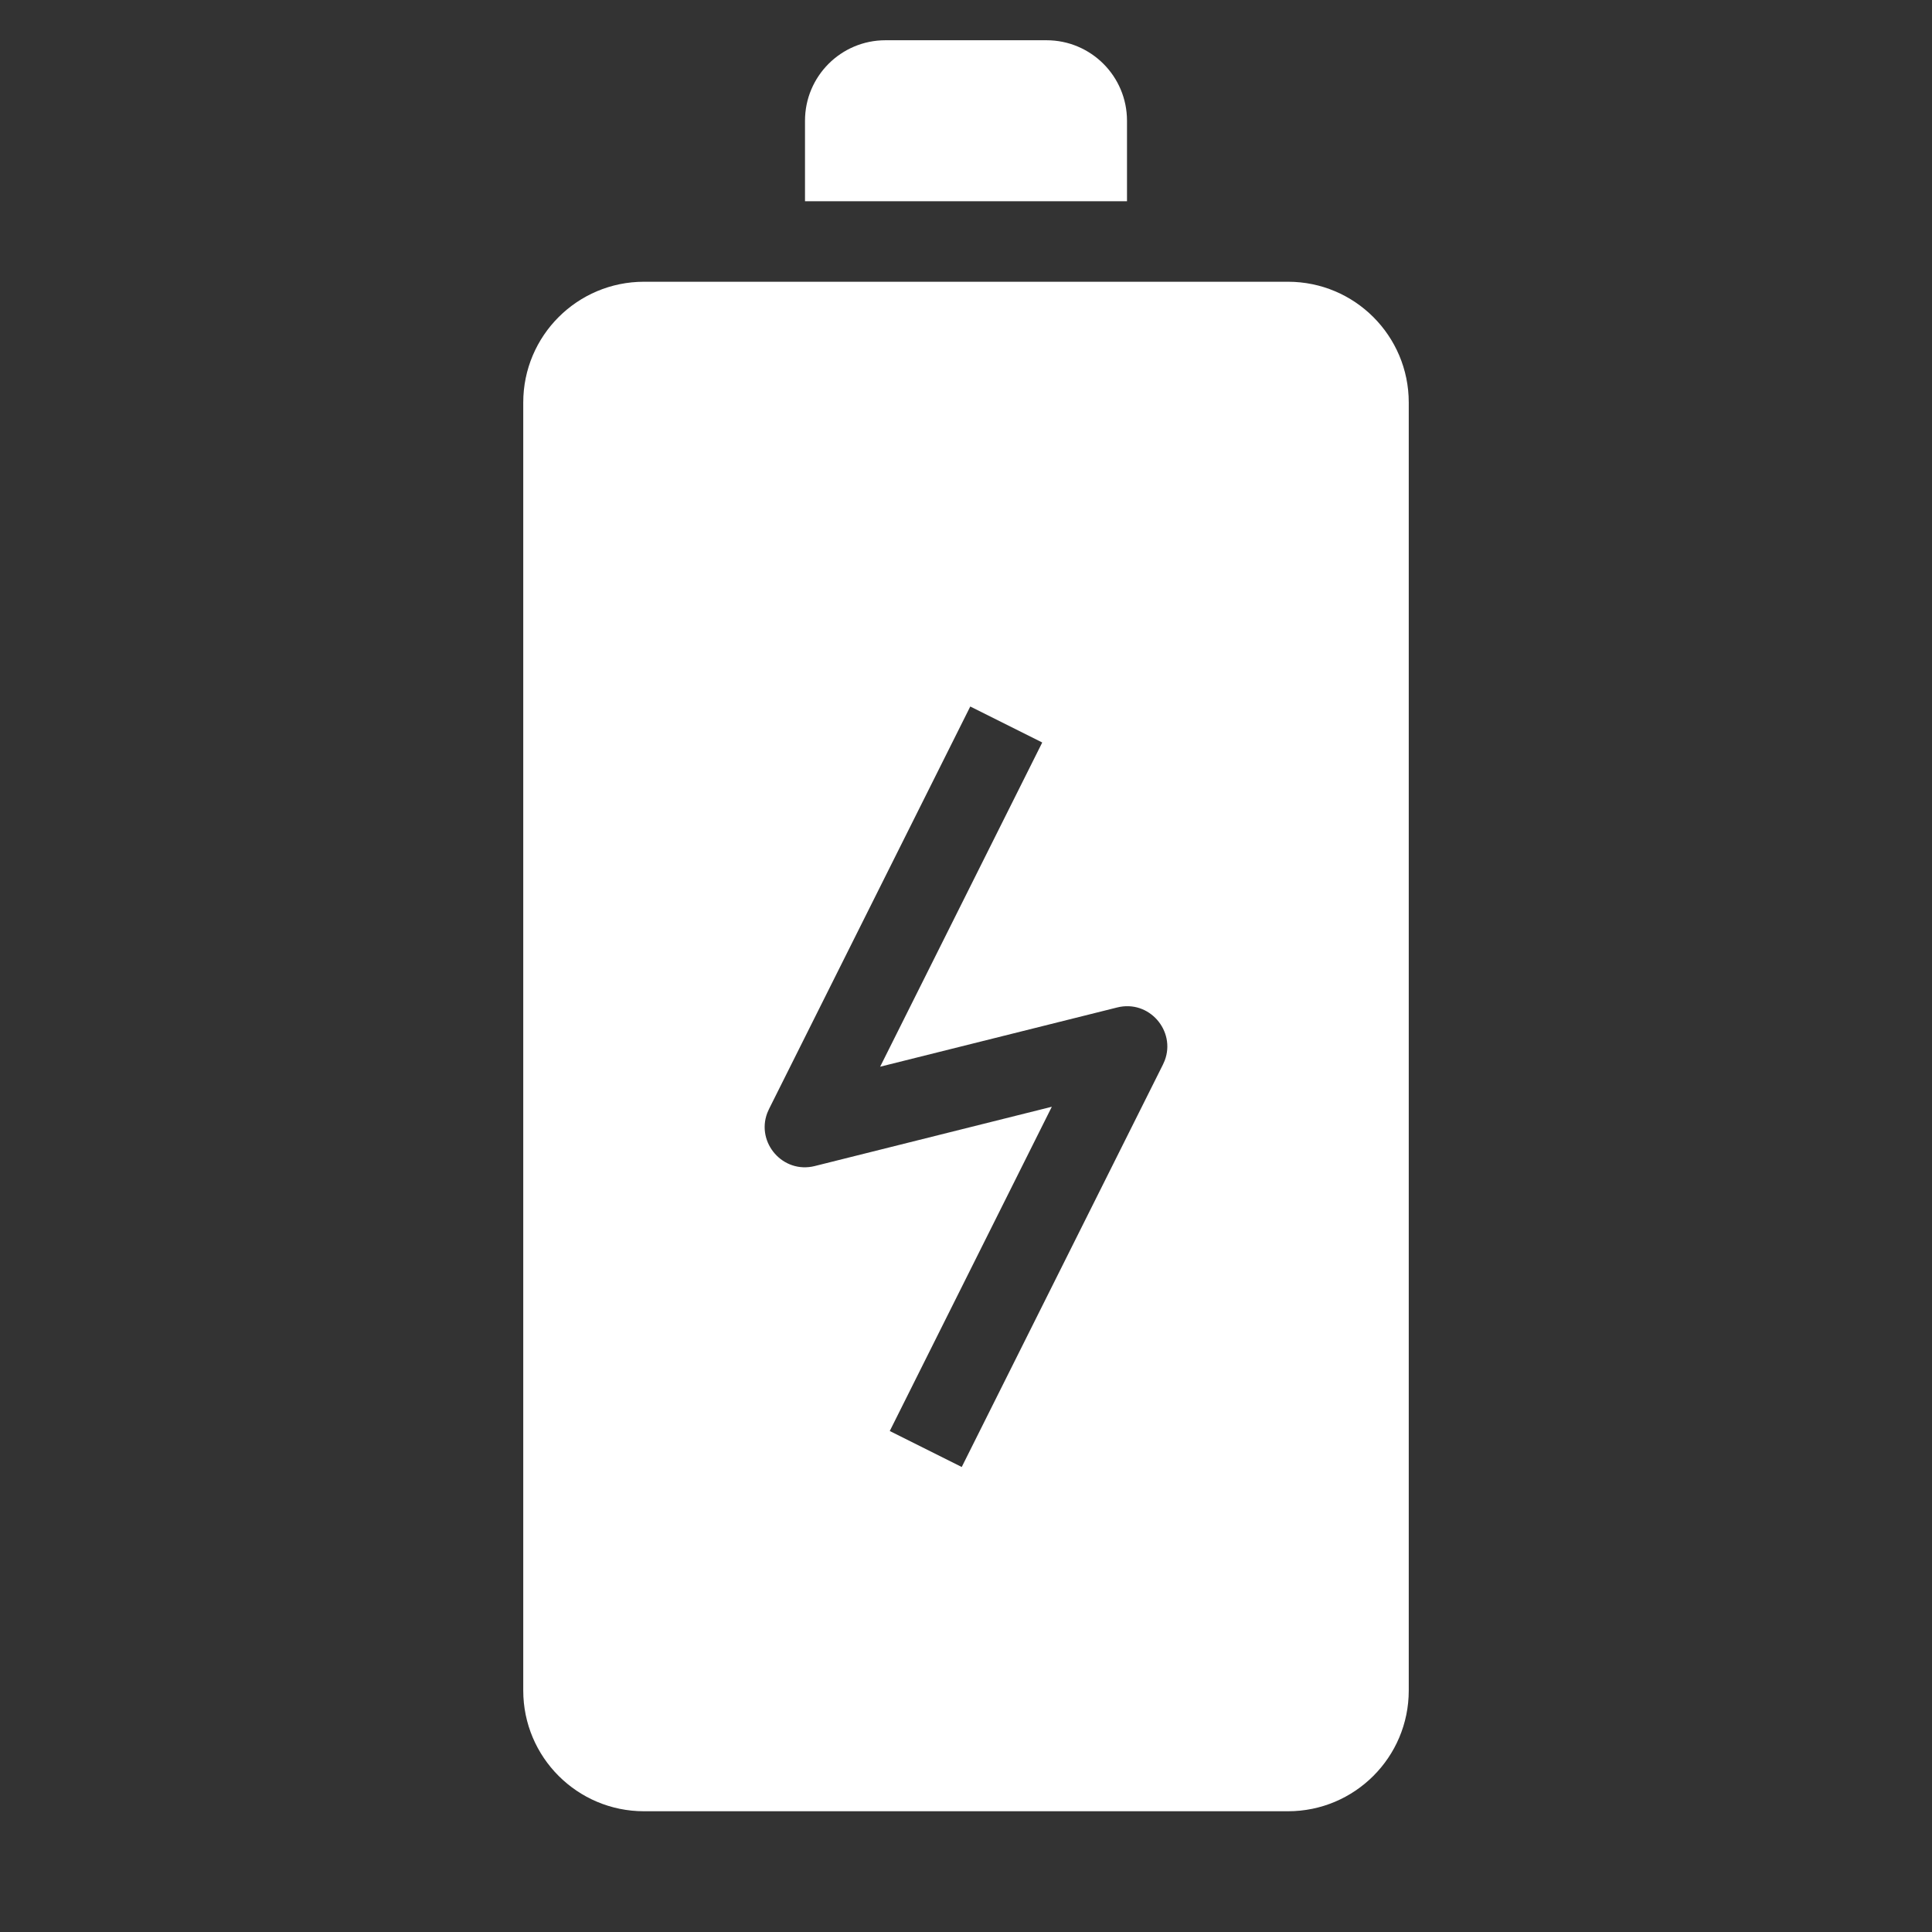
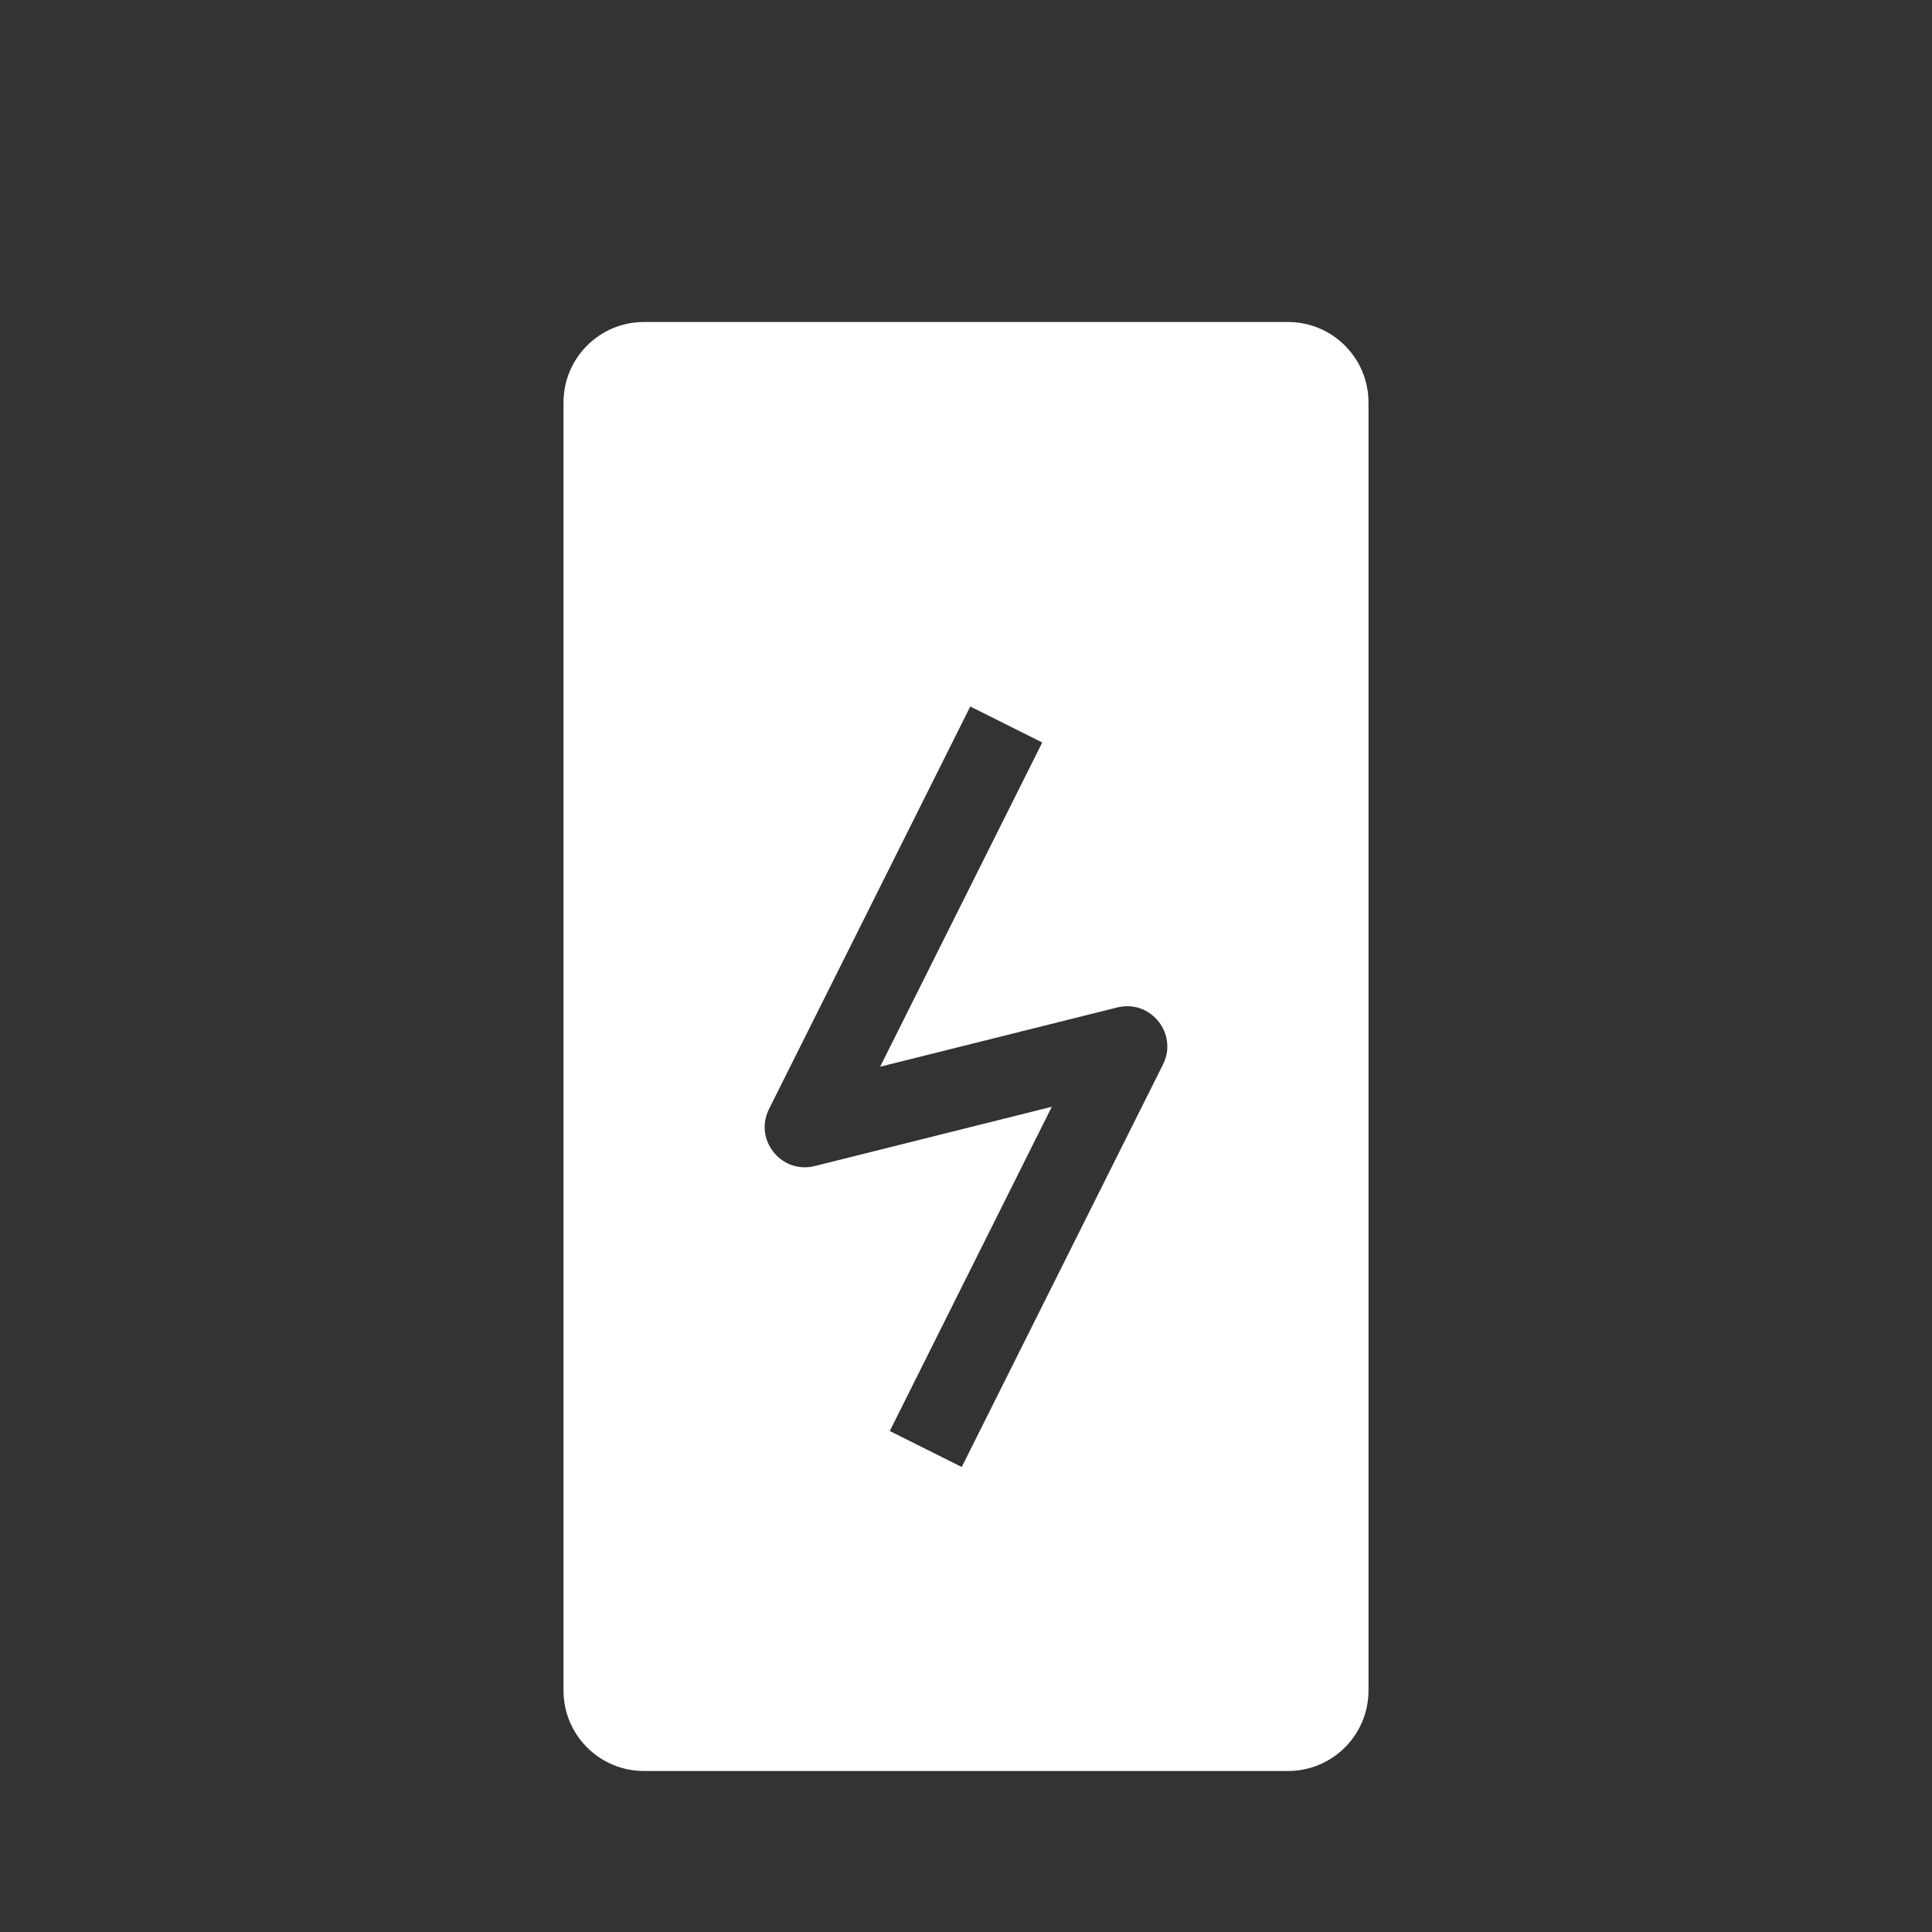
<svg xmlns="http://www.w3.org/2000/svg" width="48px" height="48px" viewBox="0 0 48 48" version="1.1">
  <rect x="0" y="0" width="48" height="48" fill="#333333" stroke="none" />
  <title>Extreme-simple-icon6</title>
  <g id="页面-1" stroke="none" stroke-width="1" fill="none" fill-rule="evenodd">
    <g id="画框" transform="translate(-1169, -573)">
      <g id="Extreme-simple-icon6" transform="translate(1182, 571)">
-         <rect id="矩形" x="-13" y="2" width="48" height="48" />
        <path d="M19,10 C20.105,10 21,10.895 21,12 L21,44 C21,45.105 20.105,46 19,46 L3,46 C1.895,46 1,45.105 1,44 L1,12 C1,10.895 1.895,10 3,10 L19,10 Z M11.106,19.553 L6.106,29.553 L6.062,29.653 C5.784,30.39 6.45,31.168 7.243,30.97 L13.132,29.497 L9.106,37.553 L10.894,38.447 L15.894,28.447 L15.938,28.347 C16.216,27.61 15.55,26.832 14.757,27.03 L8.867,28.502 L12.894,20.447 L11.106,19.553 Z" id="形状结合" fill="#FFFFFF" fill-rule="nonzero" />
-         <path d="M27,17 C28.657,17 30,18.343 30,20 L30,36 C30,37.657 28.657,39 27,39 L-5,39 C-6.657,39 -8,37.657 -8,36 L-8,20 C-8,18.343 -6.657,17 -5,17 L27,17 Z M27,19 L-5,19 C-5.552,19 -6,19.448 -6,20 L-6,36 C-6,36.552 -5.552,37 -5,37 L27,37 C27.552,37 28,36.552 28,36 L28,20 C28,19.448 27.552,19 27,19 Z" id="矩形" fill="#FFFFFF" fill-rule="nonzero" transform="translate(11, 28) rotate(-90) translate(-11, -28)" />
-         <path d="M7,7 L7,5 C7,3.895 7.895,3 9,3 L13,3 C14.105,3 15,3.895 15,5 L15,7 L7,7 Z" id="路径" fill="#FFFFFF" fill-rule="nonzero" />
      </g>
    </g>
  </g>
</svg>